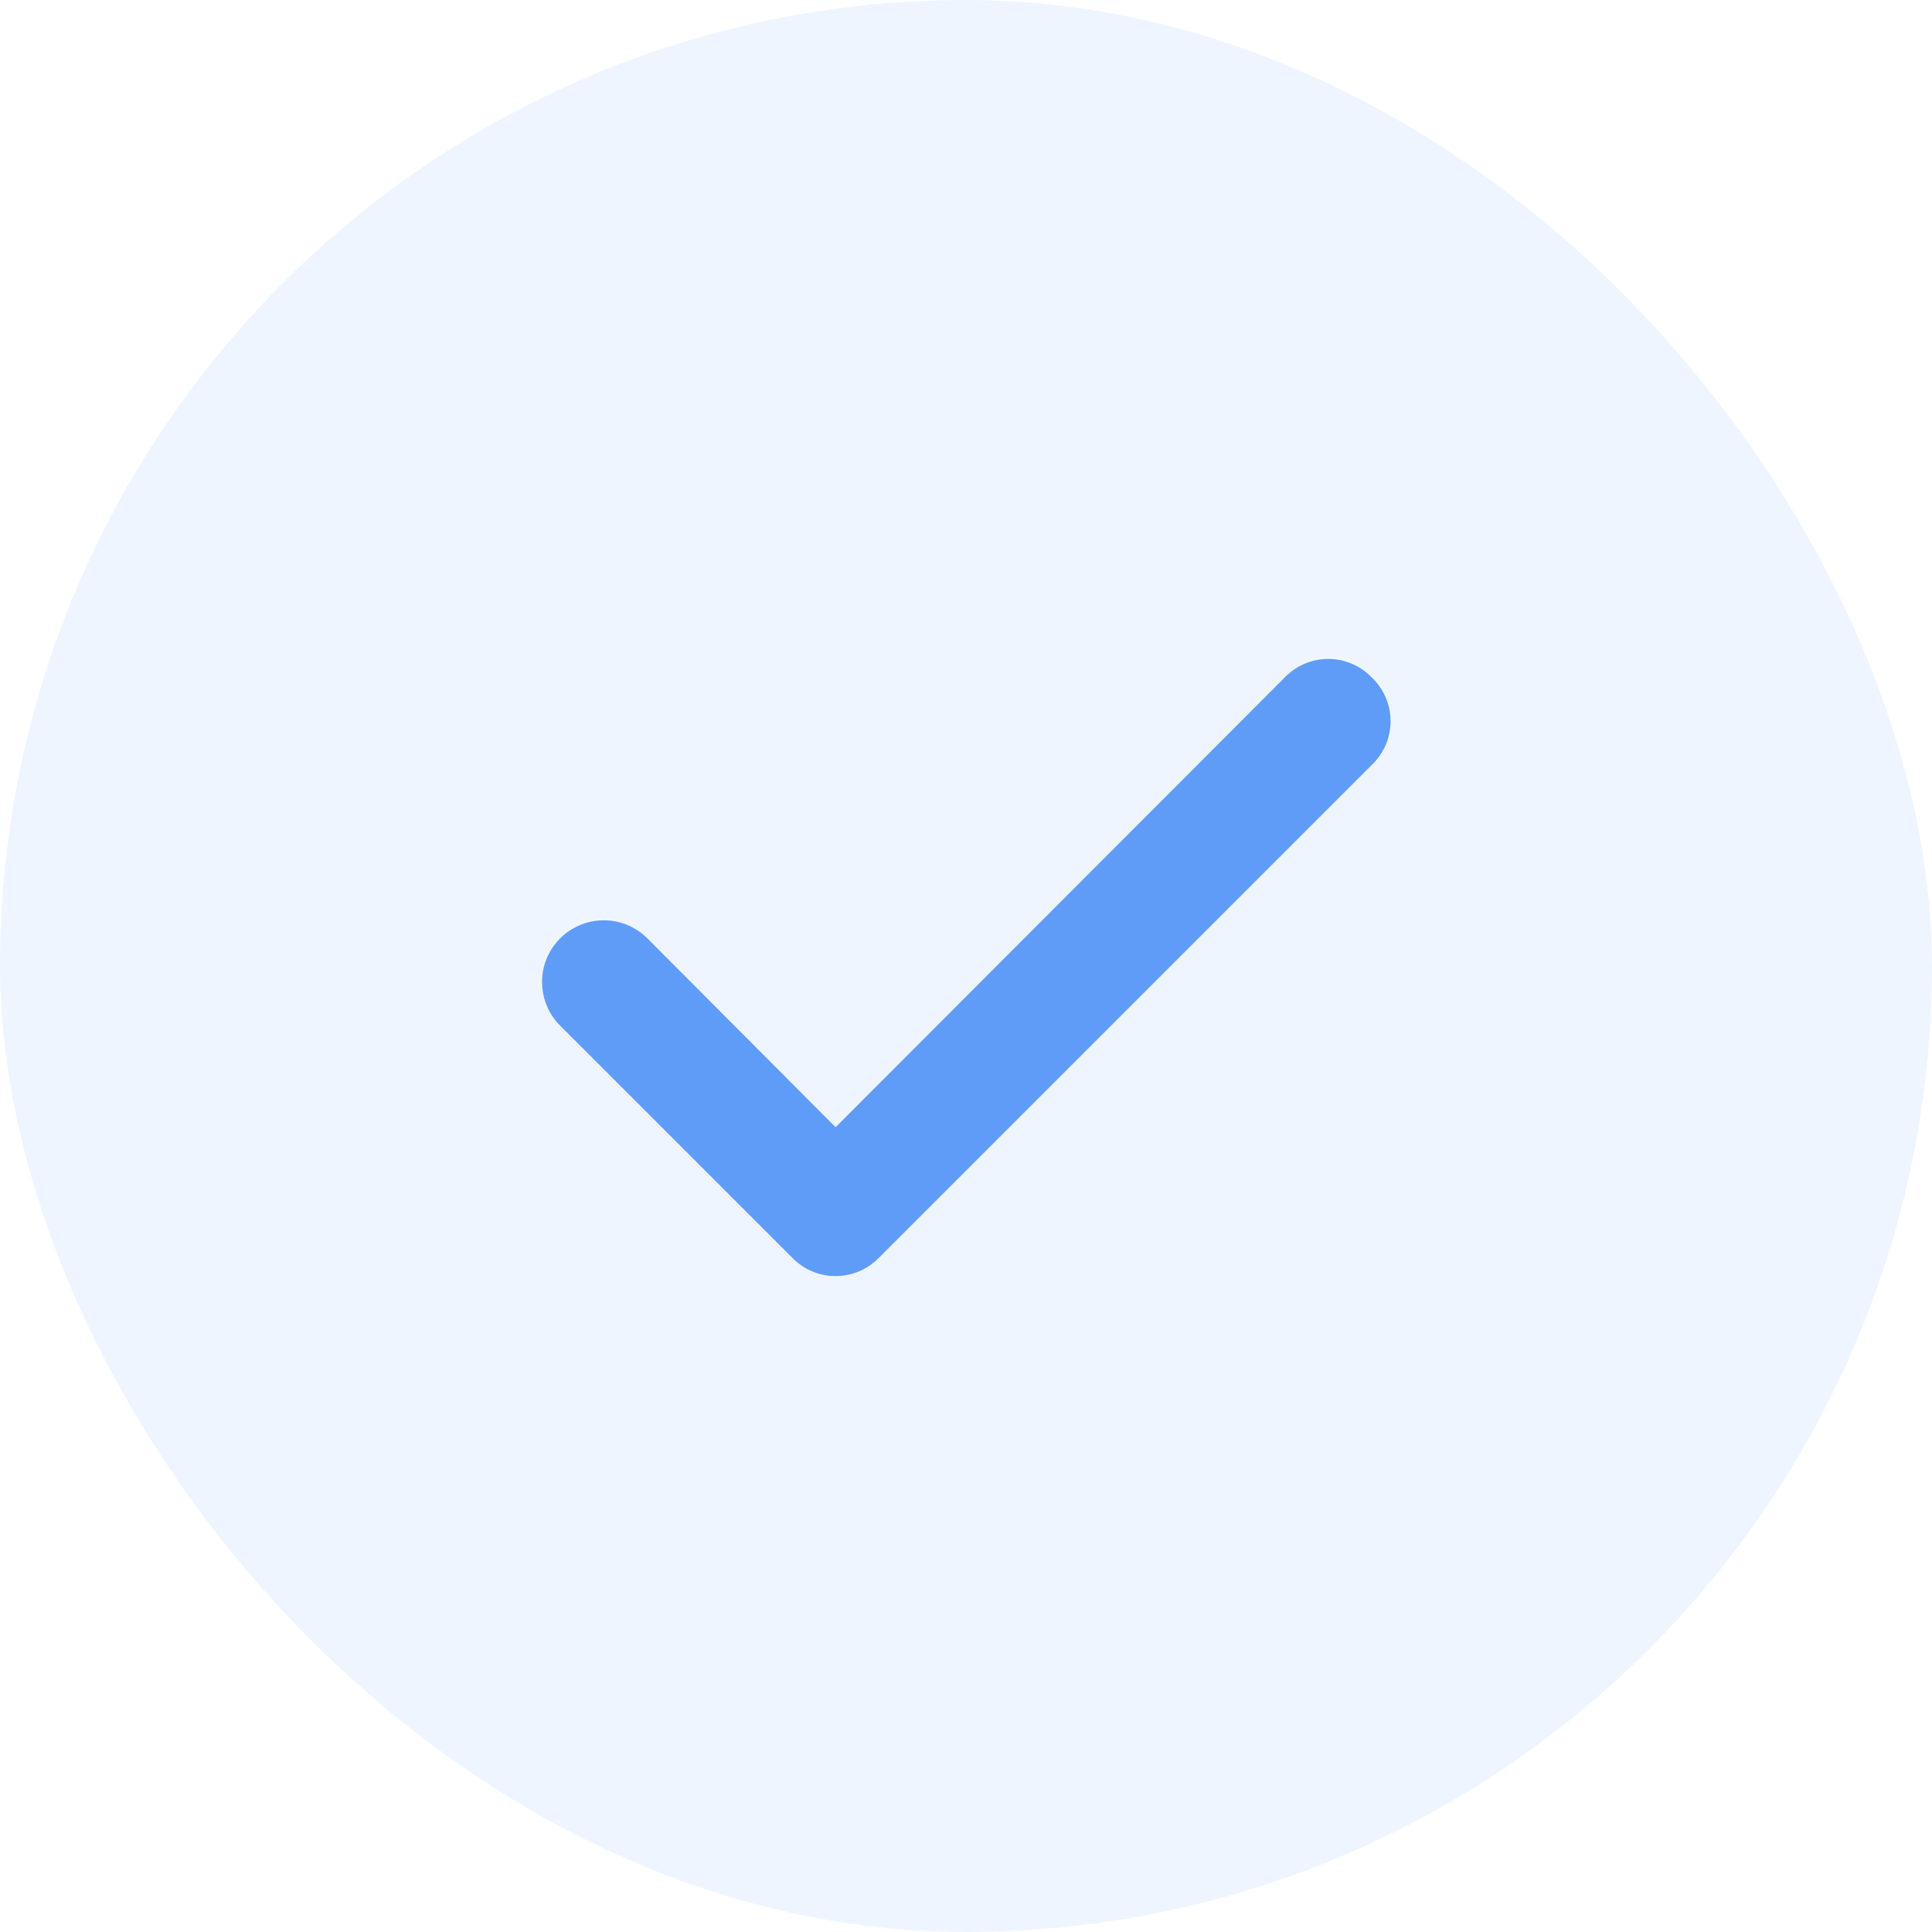
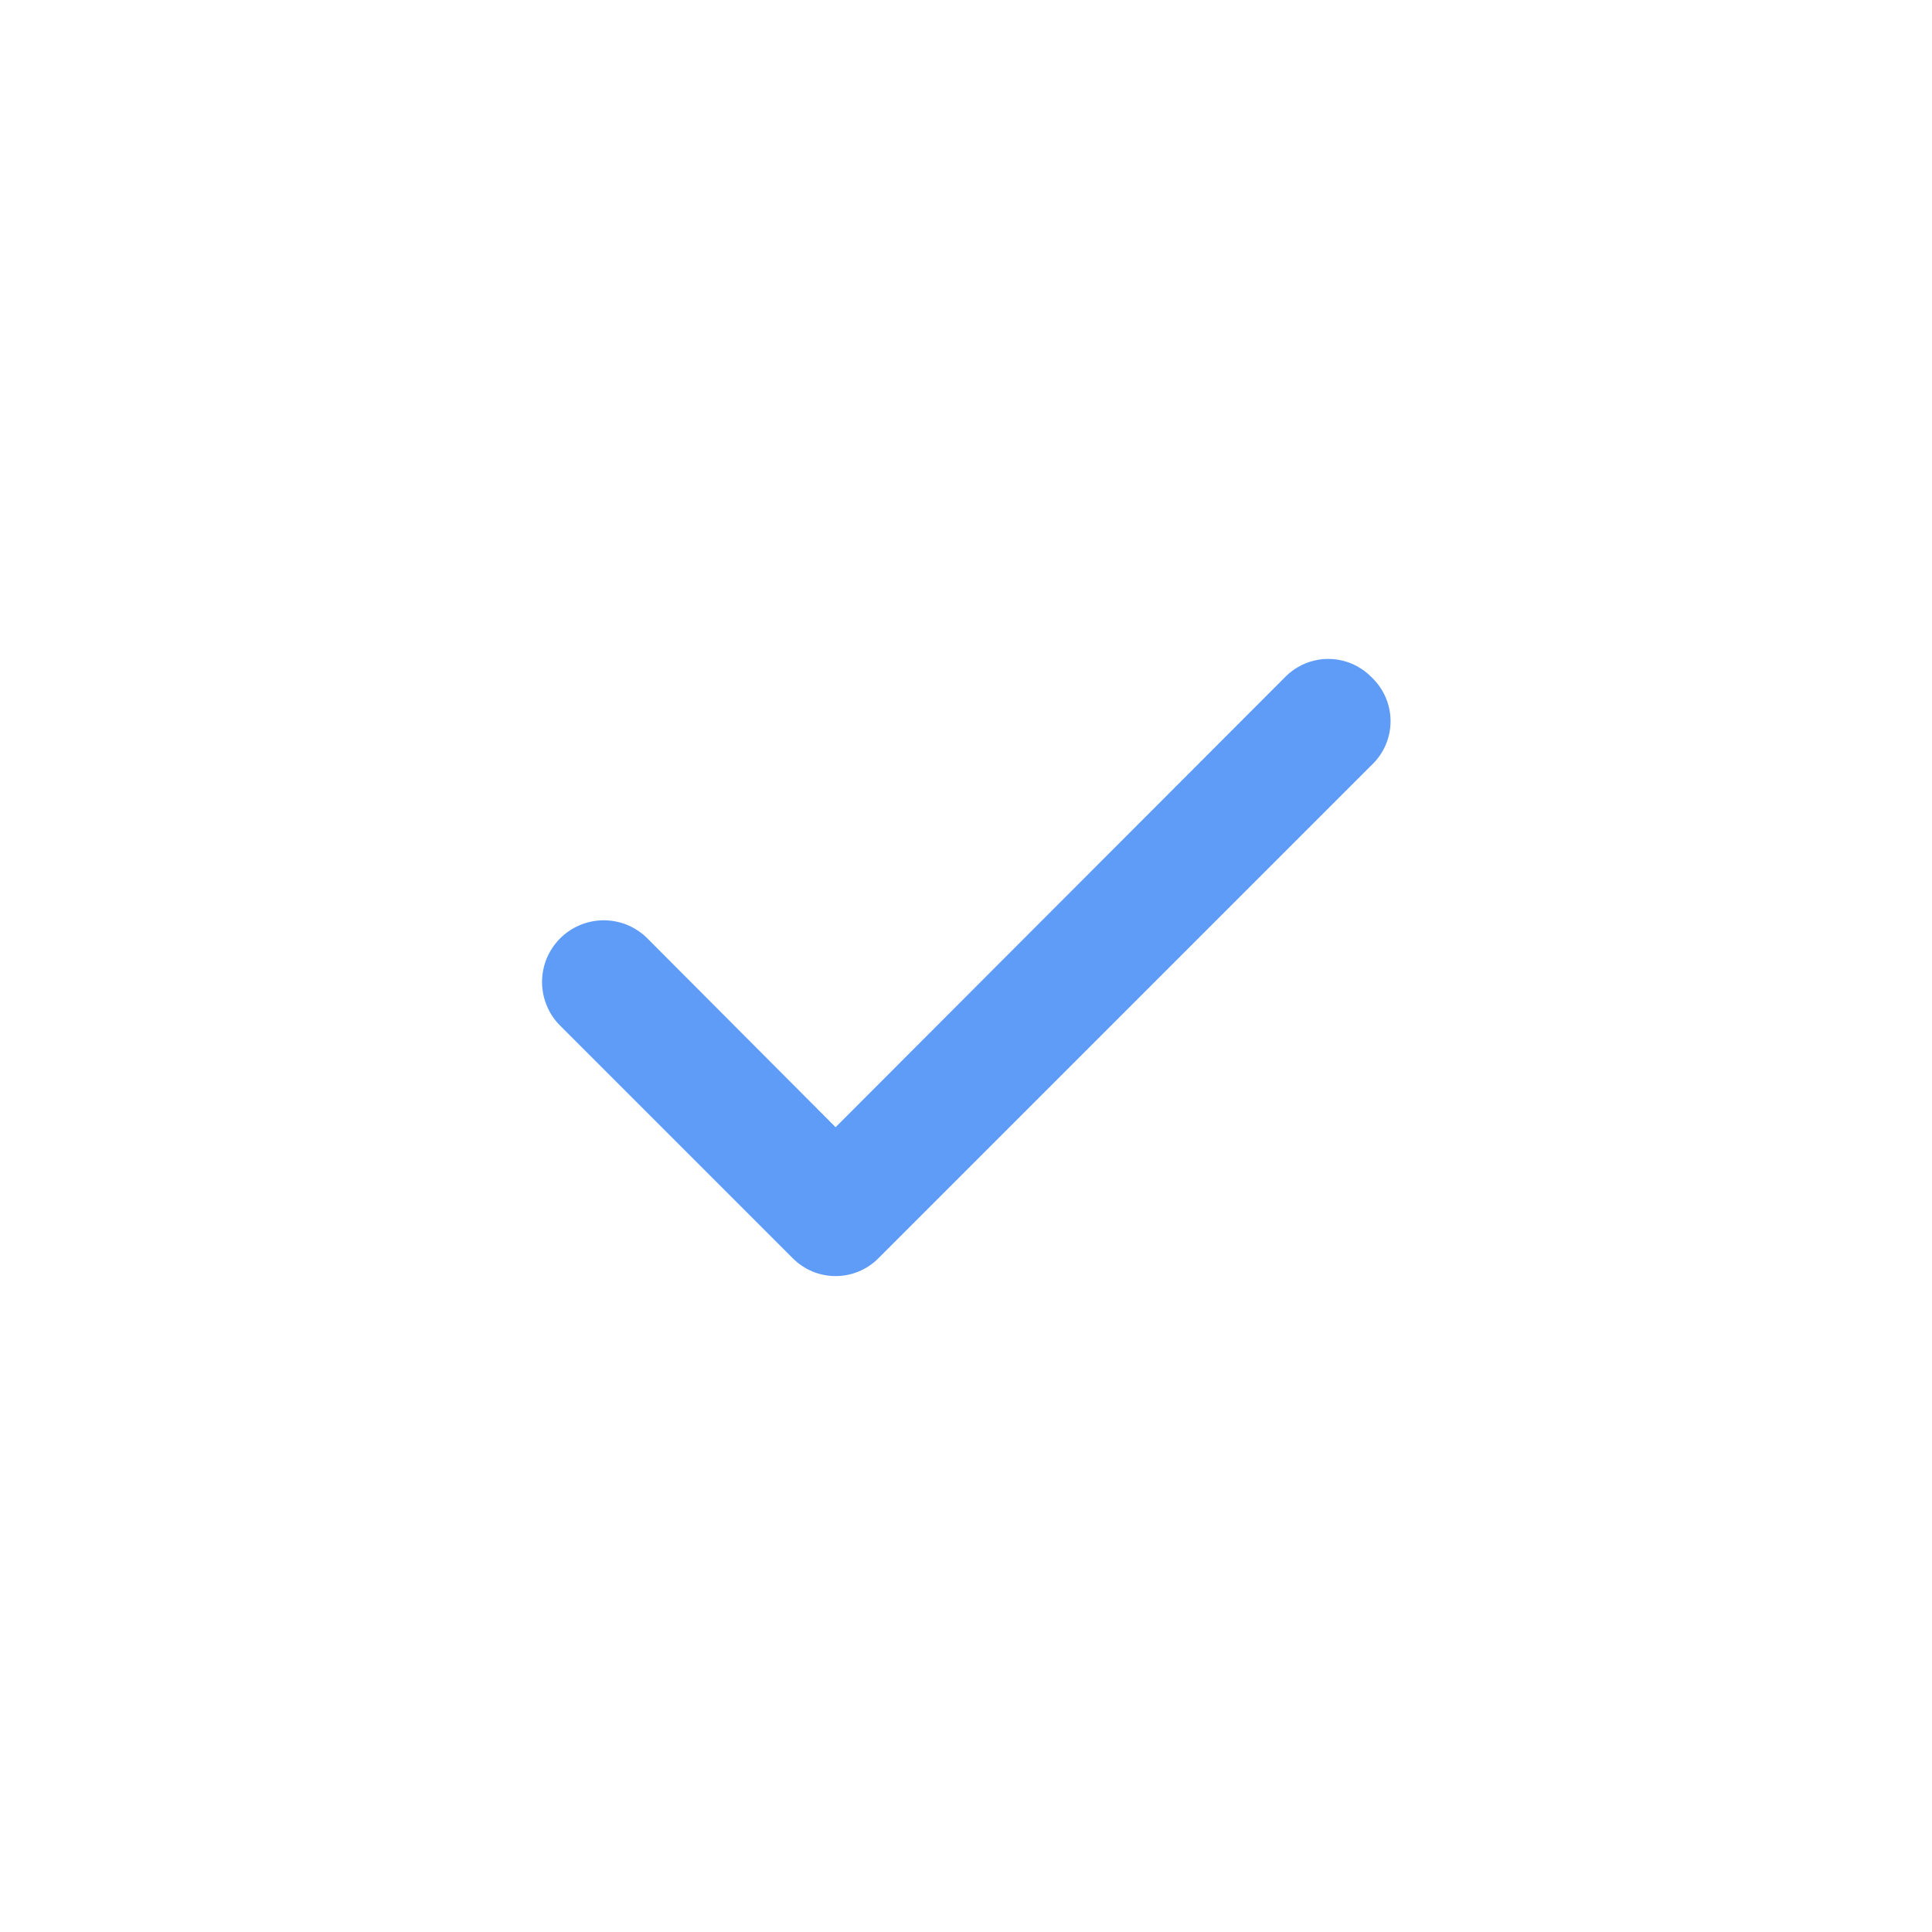
<svg xmlns="http://www.w3.org/2000/svg" width="32" height="32" viewBox="0 0 32 32" fill="none">
-   <rect width="32" height="32" rx="16" fill="#5F9CF7" fill-opacity="0.1" />
  <path d="M22.71 11.21C22.617 11.116 22.506 11.042 22.385 10.991C22.263 10.94 22.132 10.914 22 10.914C21.868 10.914 21.737 10.94 21.615 10.991C21.494 11.042 21.383 11.116 21.29 11.21L13.84 18.67L10.71 15.53C10.614 15.437 10.499 15.364 10.375 15.314C10.25 15.265 10.117 15.241 9.982 15.243C9.848 15.246 9.716 15.274 9.593 15.328C9.47 15.381 9.358 15.459 9.265 15.555C9.172 15.652 9.098 15.766 9.049 15.89C9 16.015 8.976 16.149 8.978 16.283C8.981 16.417 9.009 16.549 9.063 16.672C9.116 16.796 9.193 16.907 9.29 17L13.13 20.84C13.223 20.934 13.334 21.008 13.455 21.059C13.577 21.11 13.708 21.136 13.84 21.136C13.972 21.136 14.103 21.11 14.225 21.059C14.346 21.008 14.457 20.934 14.55 20.84L22.71 12.68C22.811 12.586 22.892 12.473 22.948 12.346C23.003 12.22 23.032 12.083 23.032 11.945C23.032 11.807 23.003 11.67 22.948 11.544C22.892 11.417 22.811 11.304 22.71 11.21Z" fill="#5F9CF7" />
</svg>